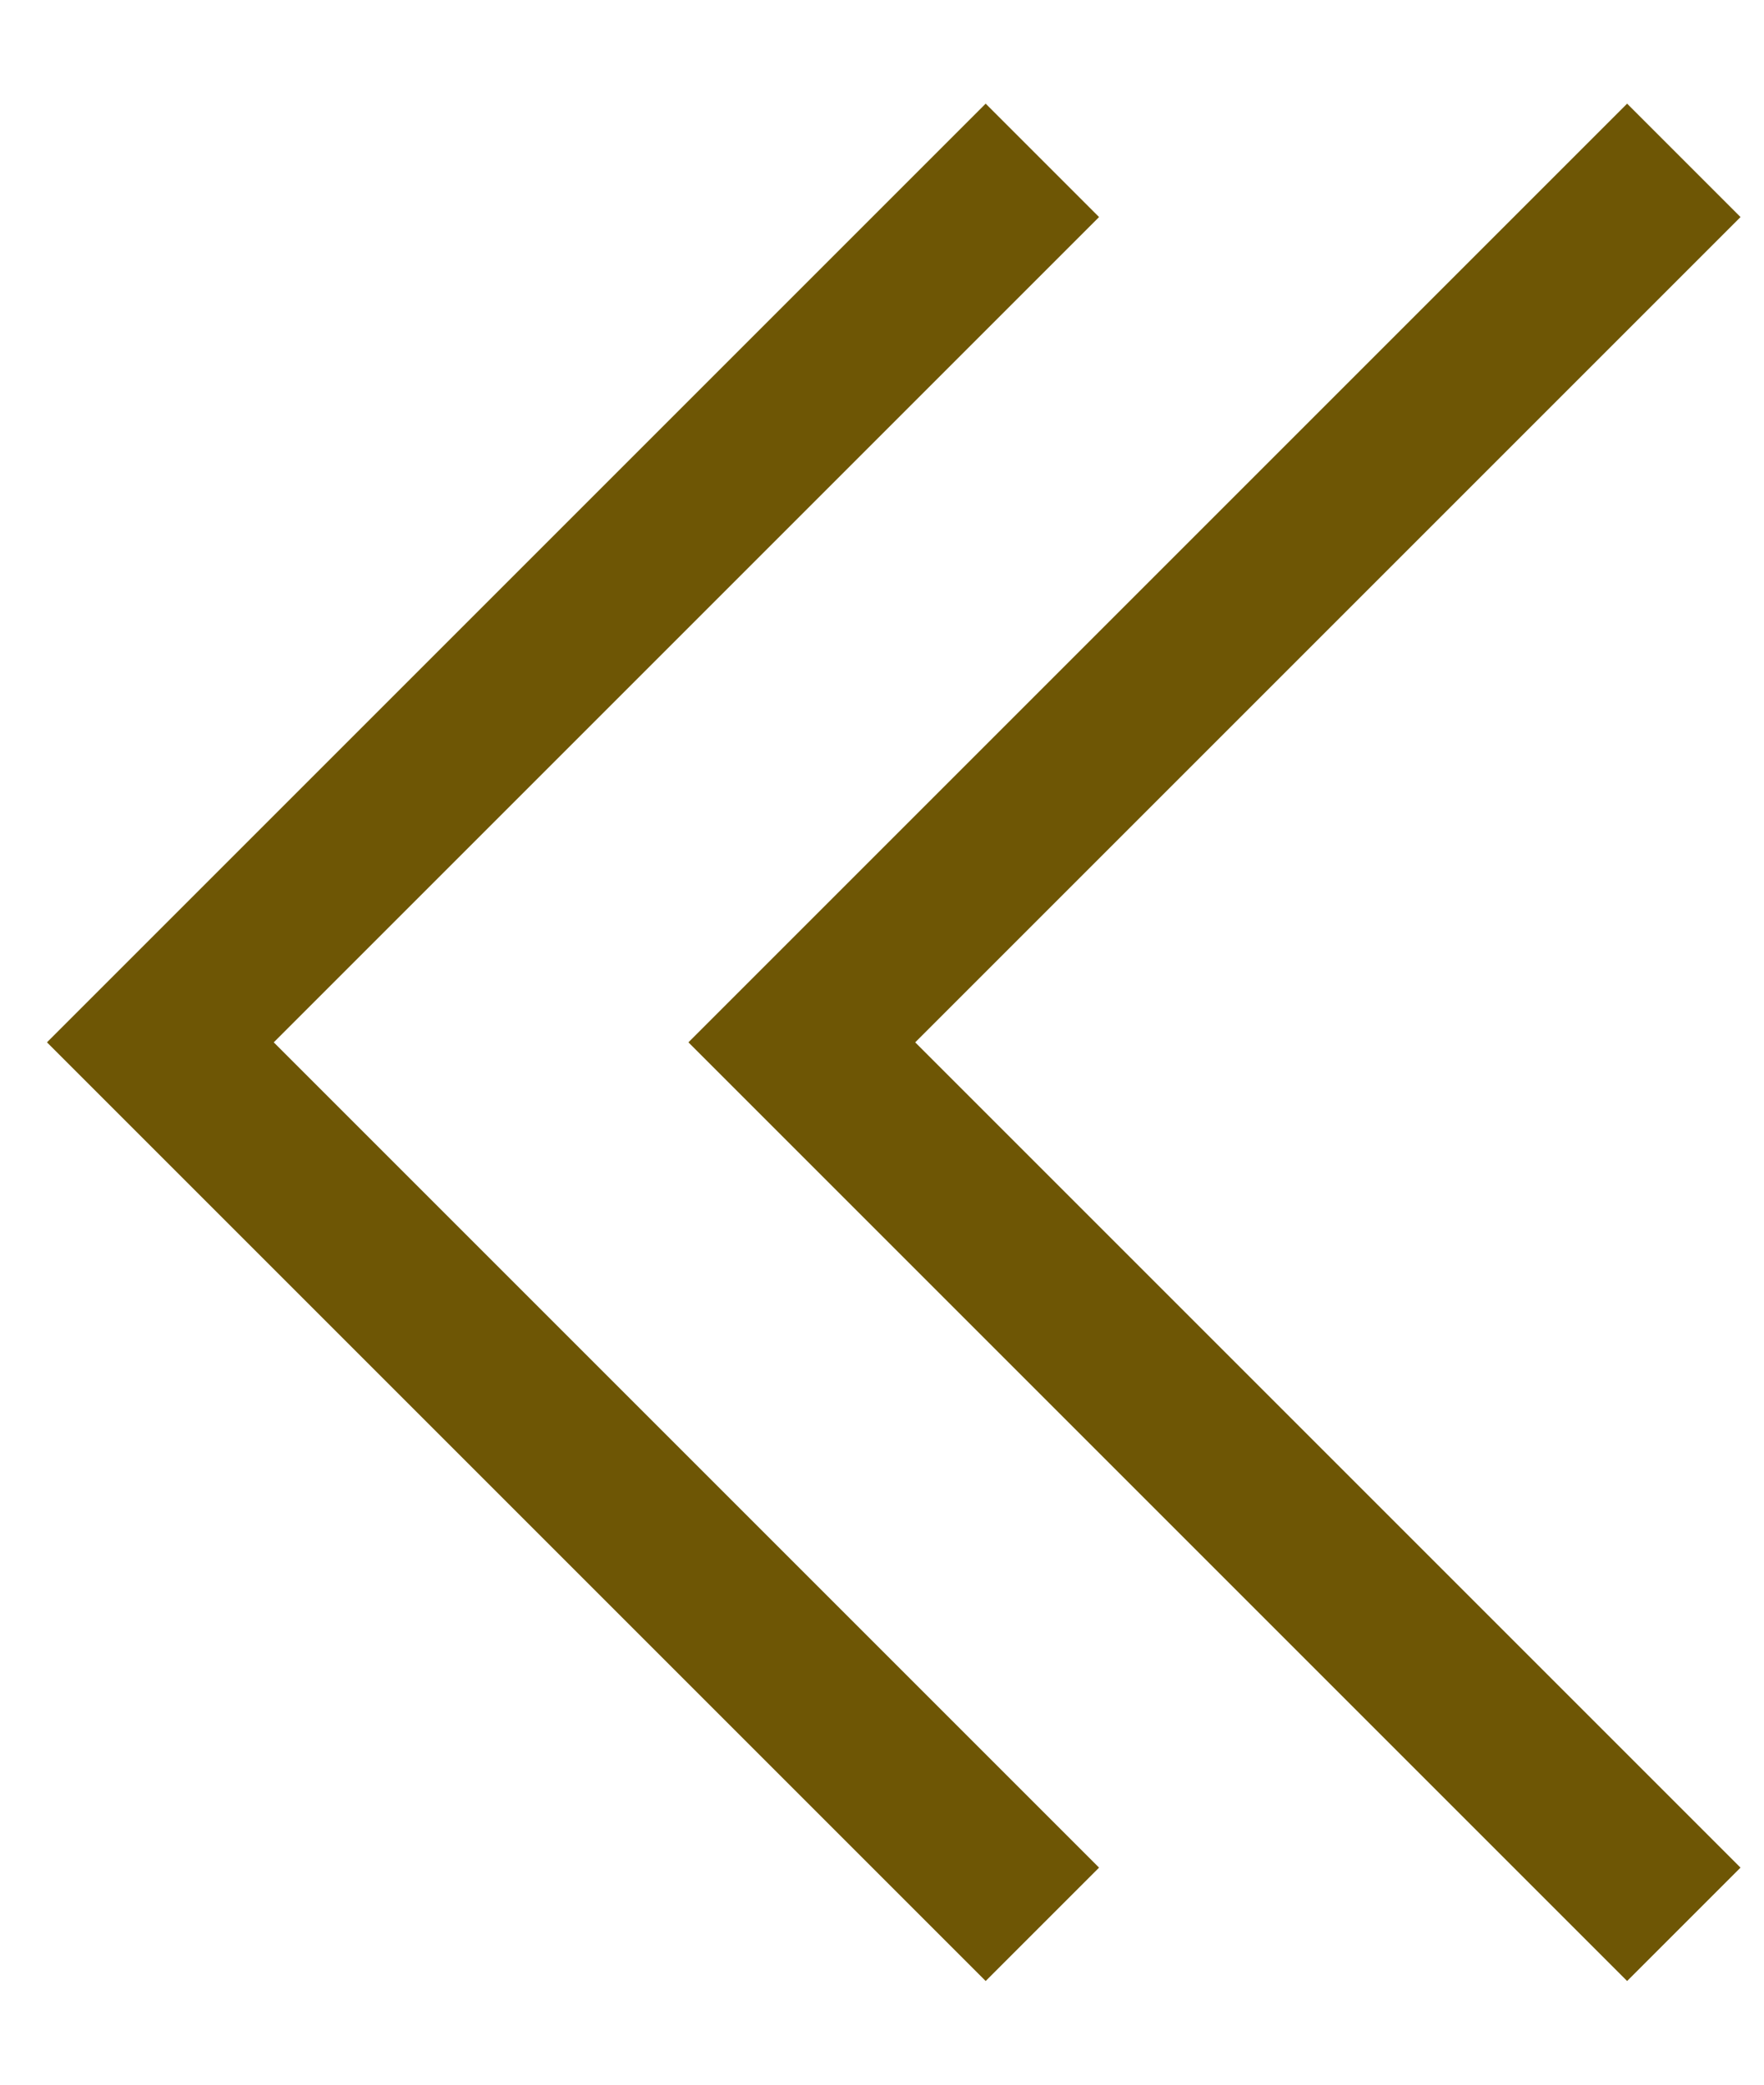
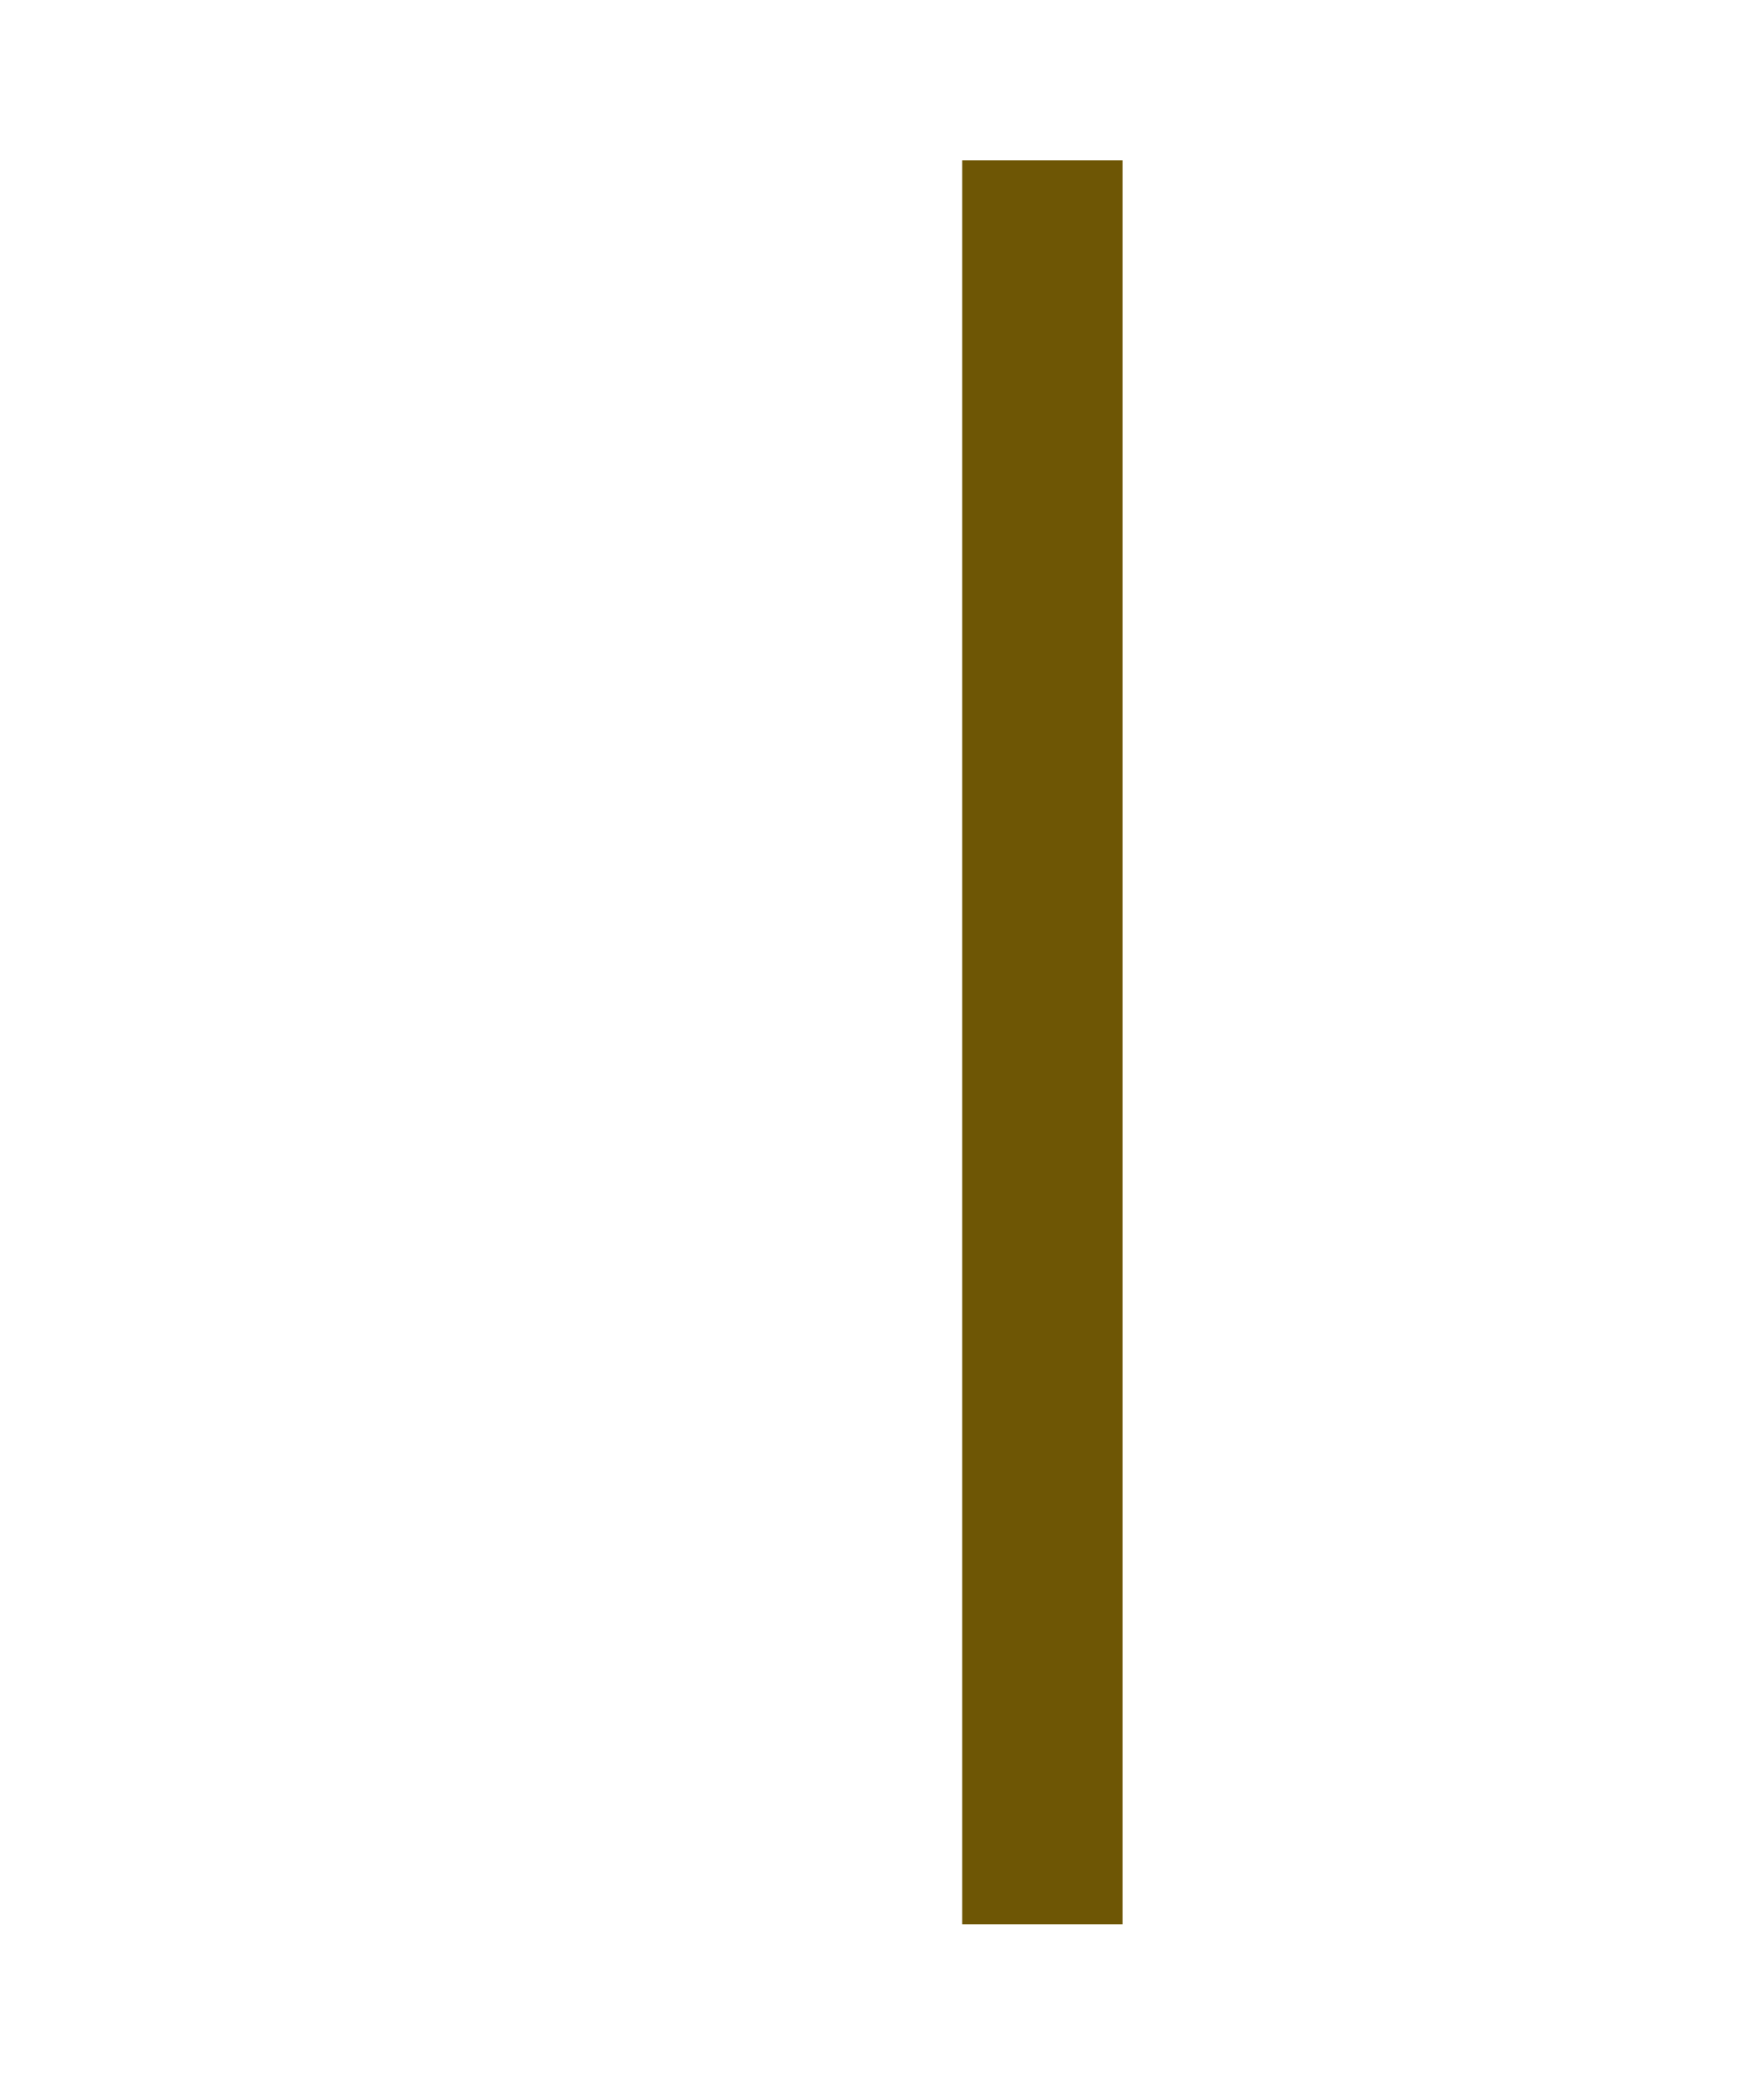
<svg xmlns="http://www.w3.org/2000/svg" width="11" height="13" viewBox="0 0 11 13" fill="none">
  <g id="Group 2793">
-     <path id="Vector 753" d="M10.5 1L5 6.5L10.5 12" stroke="#6E5605" />
-     <path id="Vector 754" d="M6.5 1L1 6.5L6.5 12" stroke="#6E5605" />
+     <path id="Vector 754" d="M6.5 1L6.5 12" stroke="#6E5605" />
  </g>
</svg>